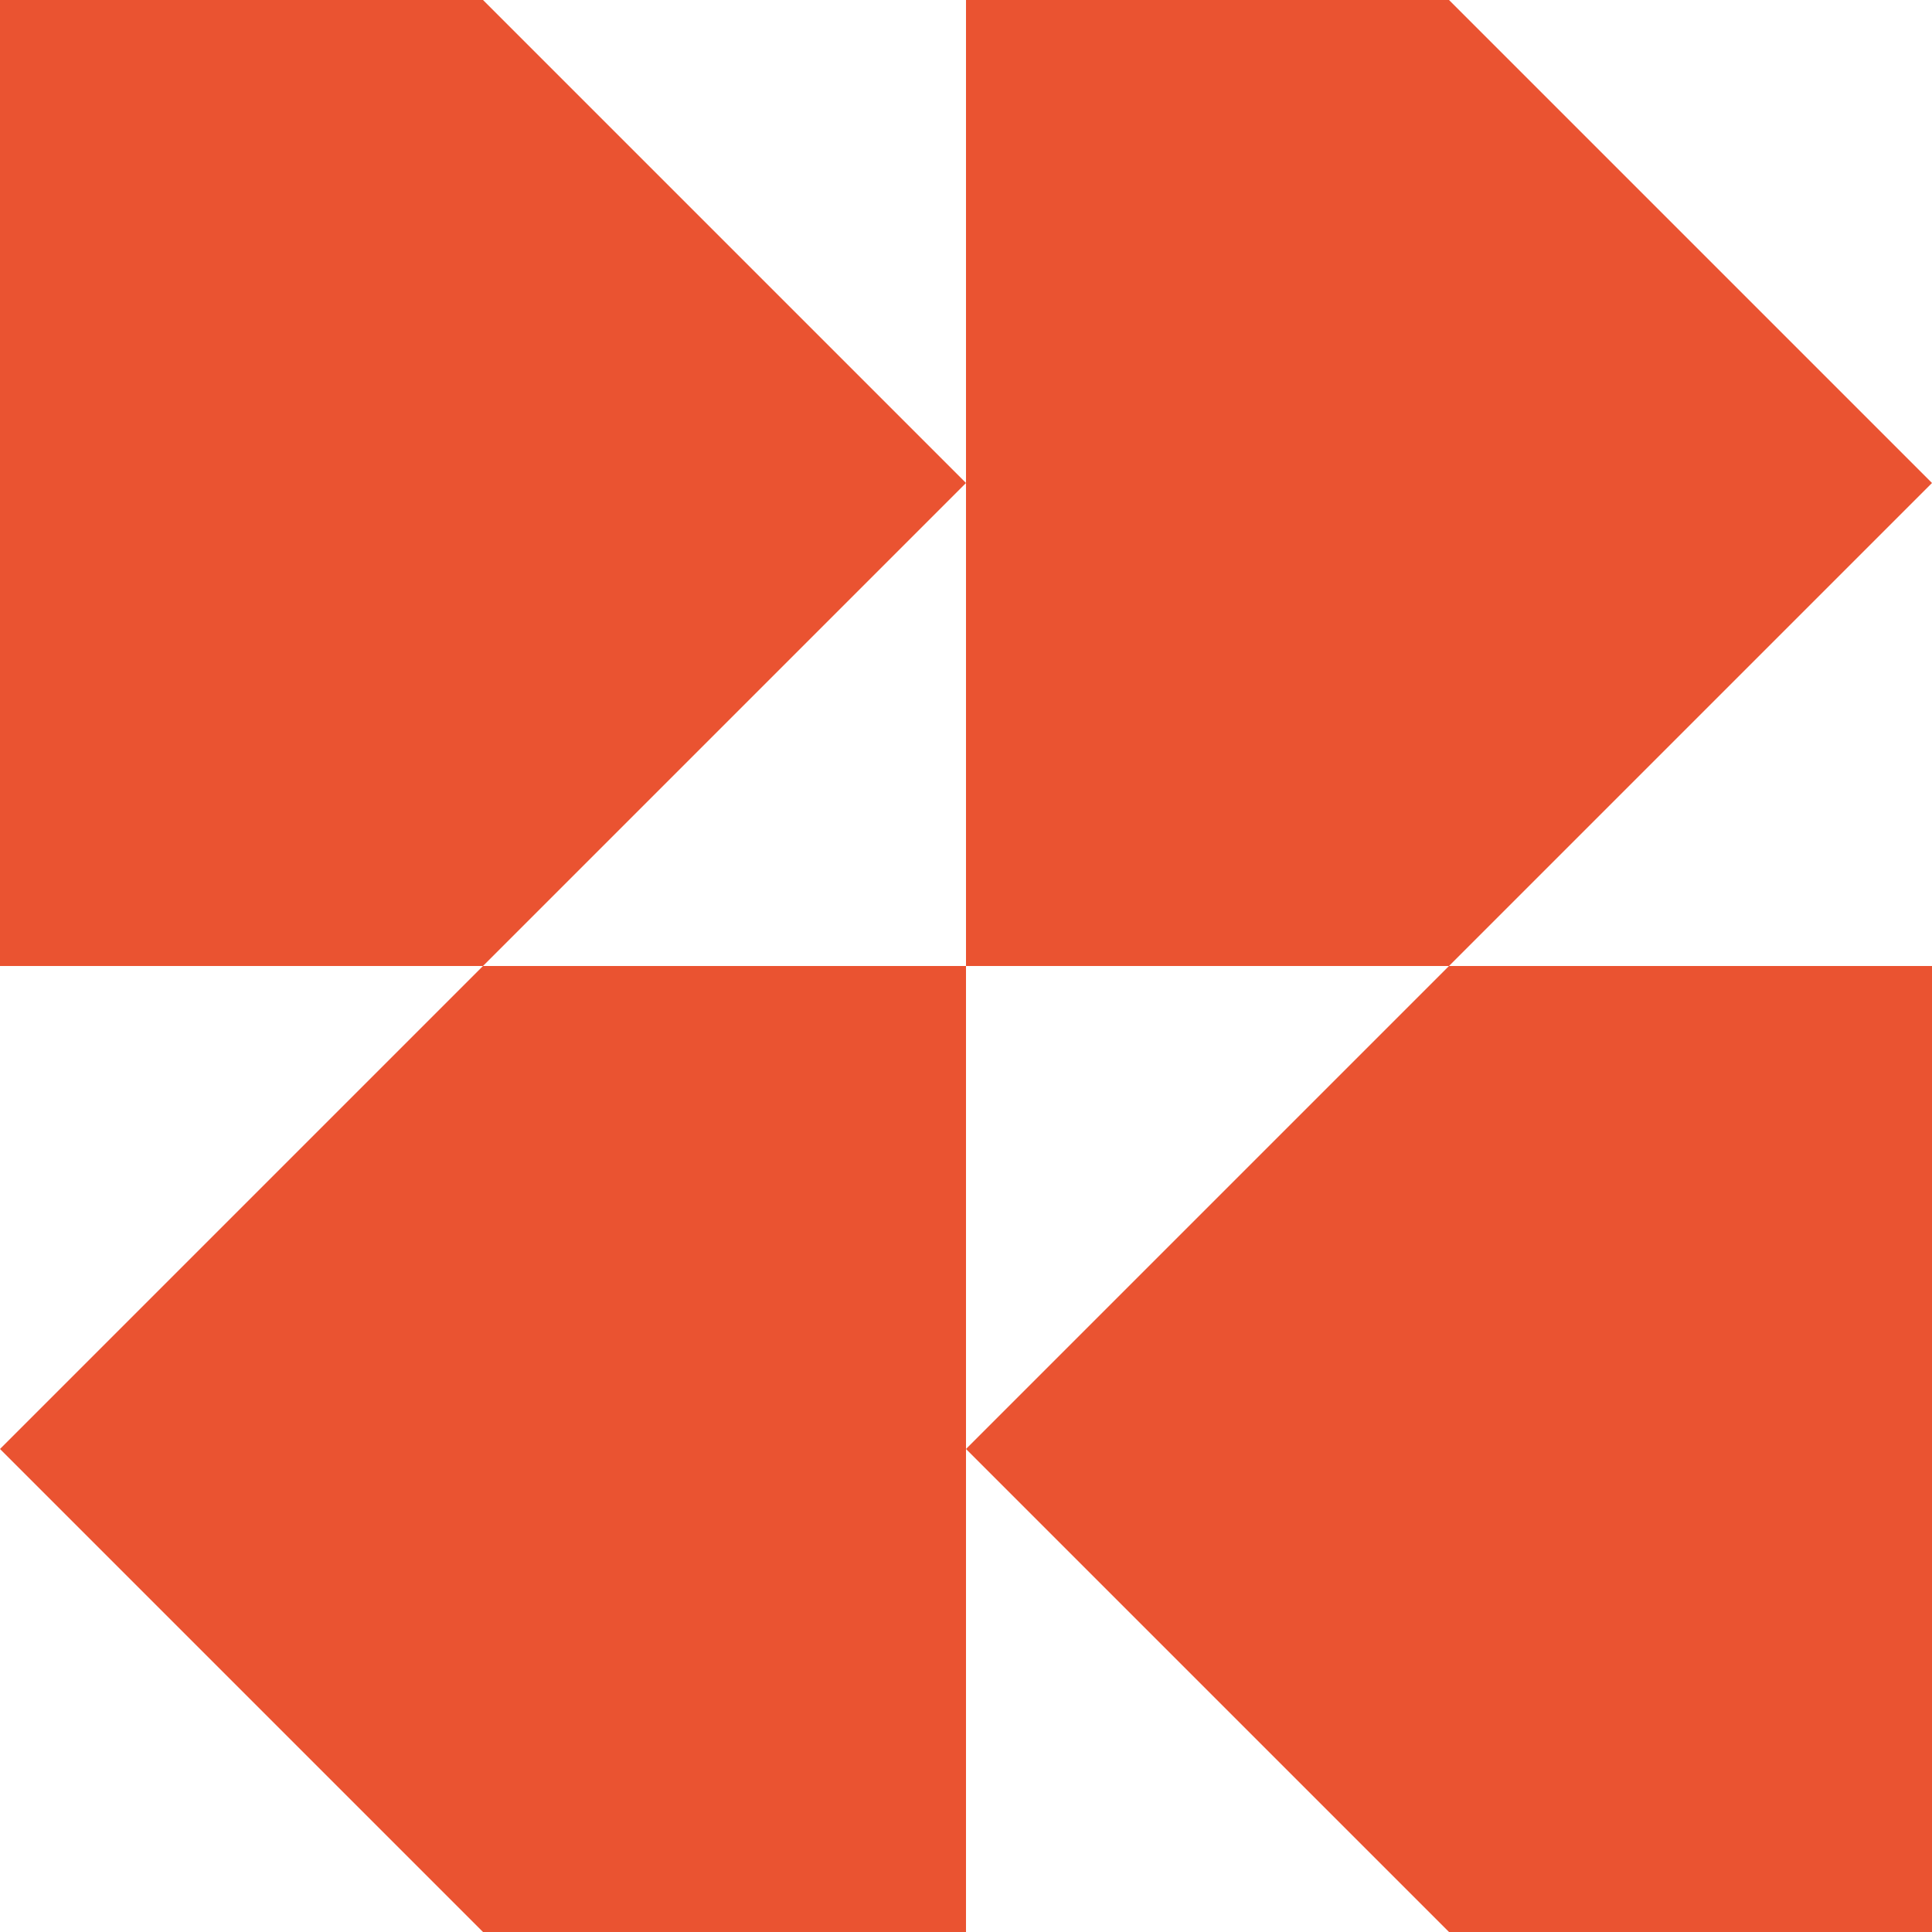
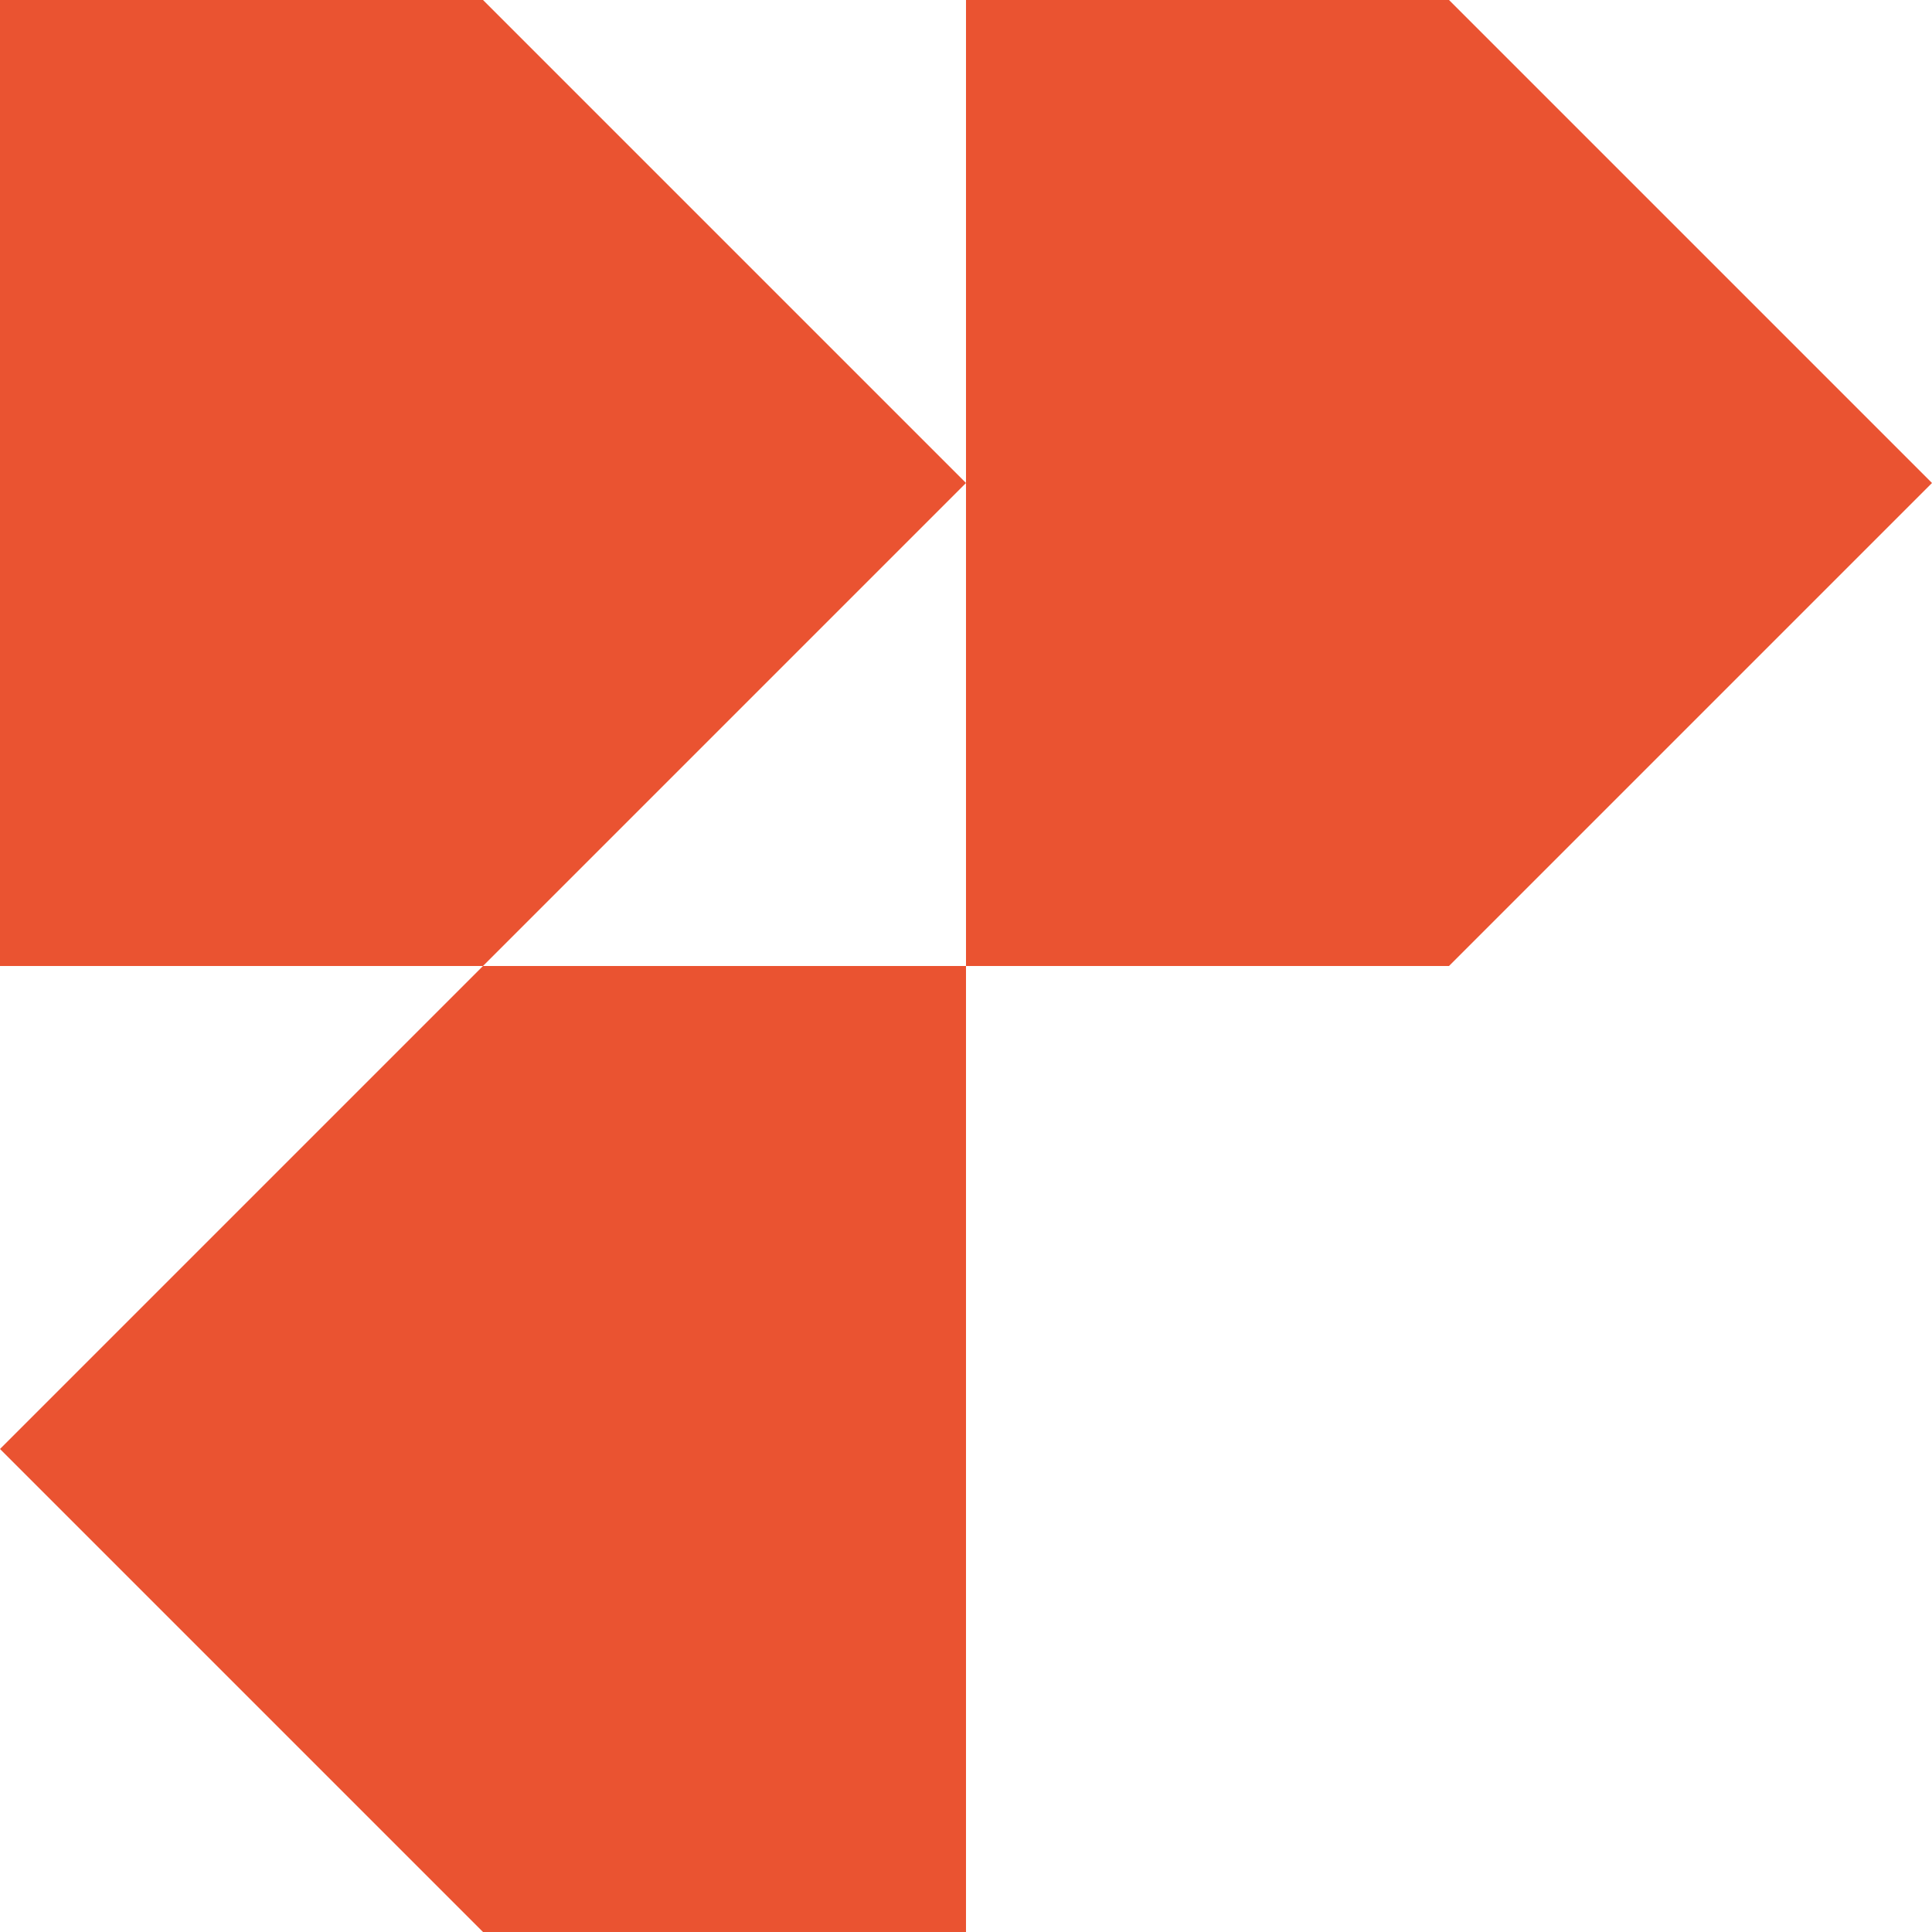
<svg xmlns="http://www.w3.org/2000/svg" width="50" height="50" viewBox="0 0 50 50" fill="none">
-   <path fill-rule="evenodd" clip-rule="evenodd" d="M37.5 25H25V37.5L25 50H12.5L0 37.5L12.5 25H0V0H12.5L25 12.5V2.38419e-06L37.5 0L50 12.5L37.5 25ZM25 12.5V25H12.5L25 12.5Z" fill="#EA5331" />
-   <path d="M37.5 25H50V50H37.5L25 37.5L37.5 25Z" fill="#EA5331" />
+   <path fill-rule="evenodd" clip-rule="evenodd" d="M37.5 25H25V37.5L25 50H12.5L0 37.5L12.5 25H0V0H12.5L25 12.5V2.38419e-06L37.5 0L50 12.5L37.5 25ZM25 12.5V25H12.5Z" fill="#EA5331" />
</svg>